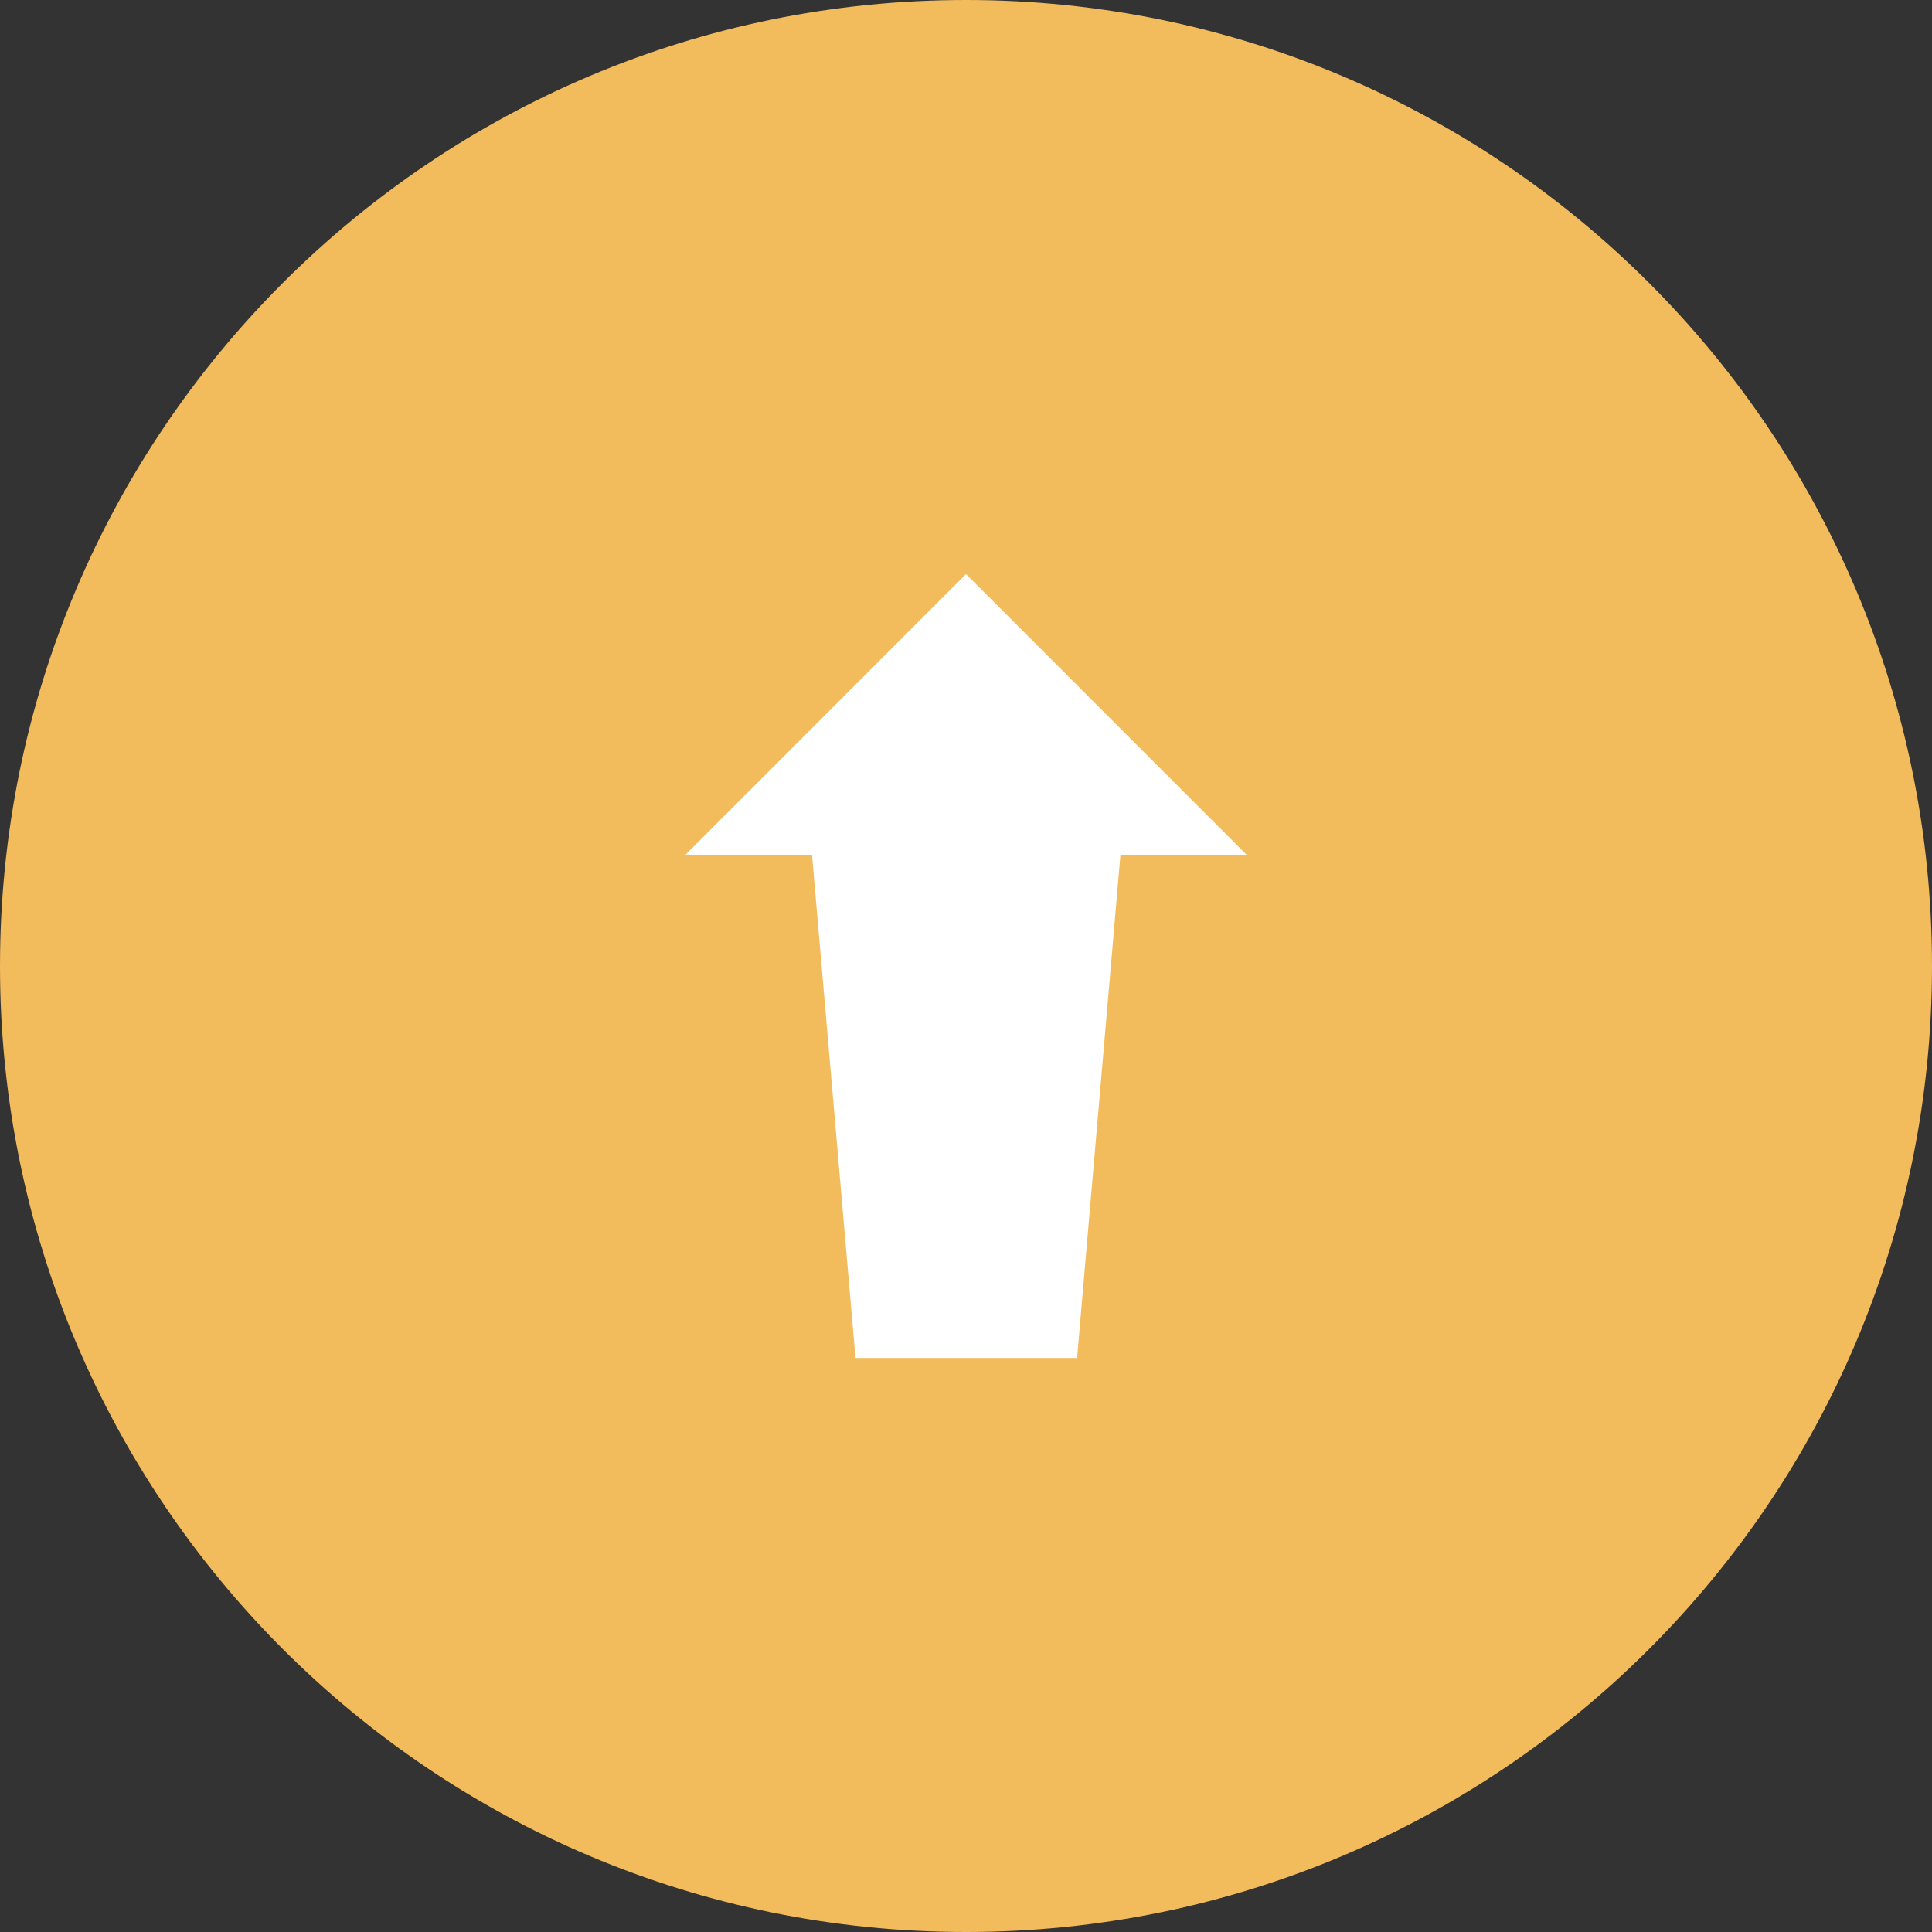
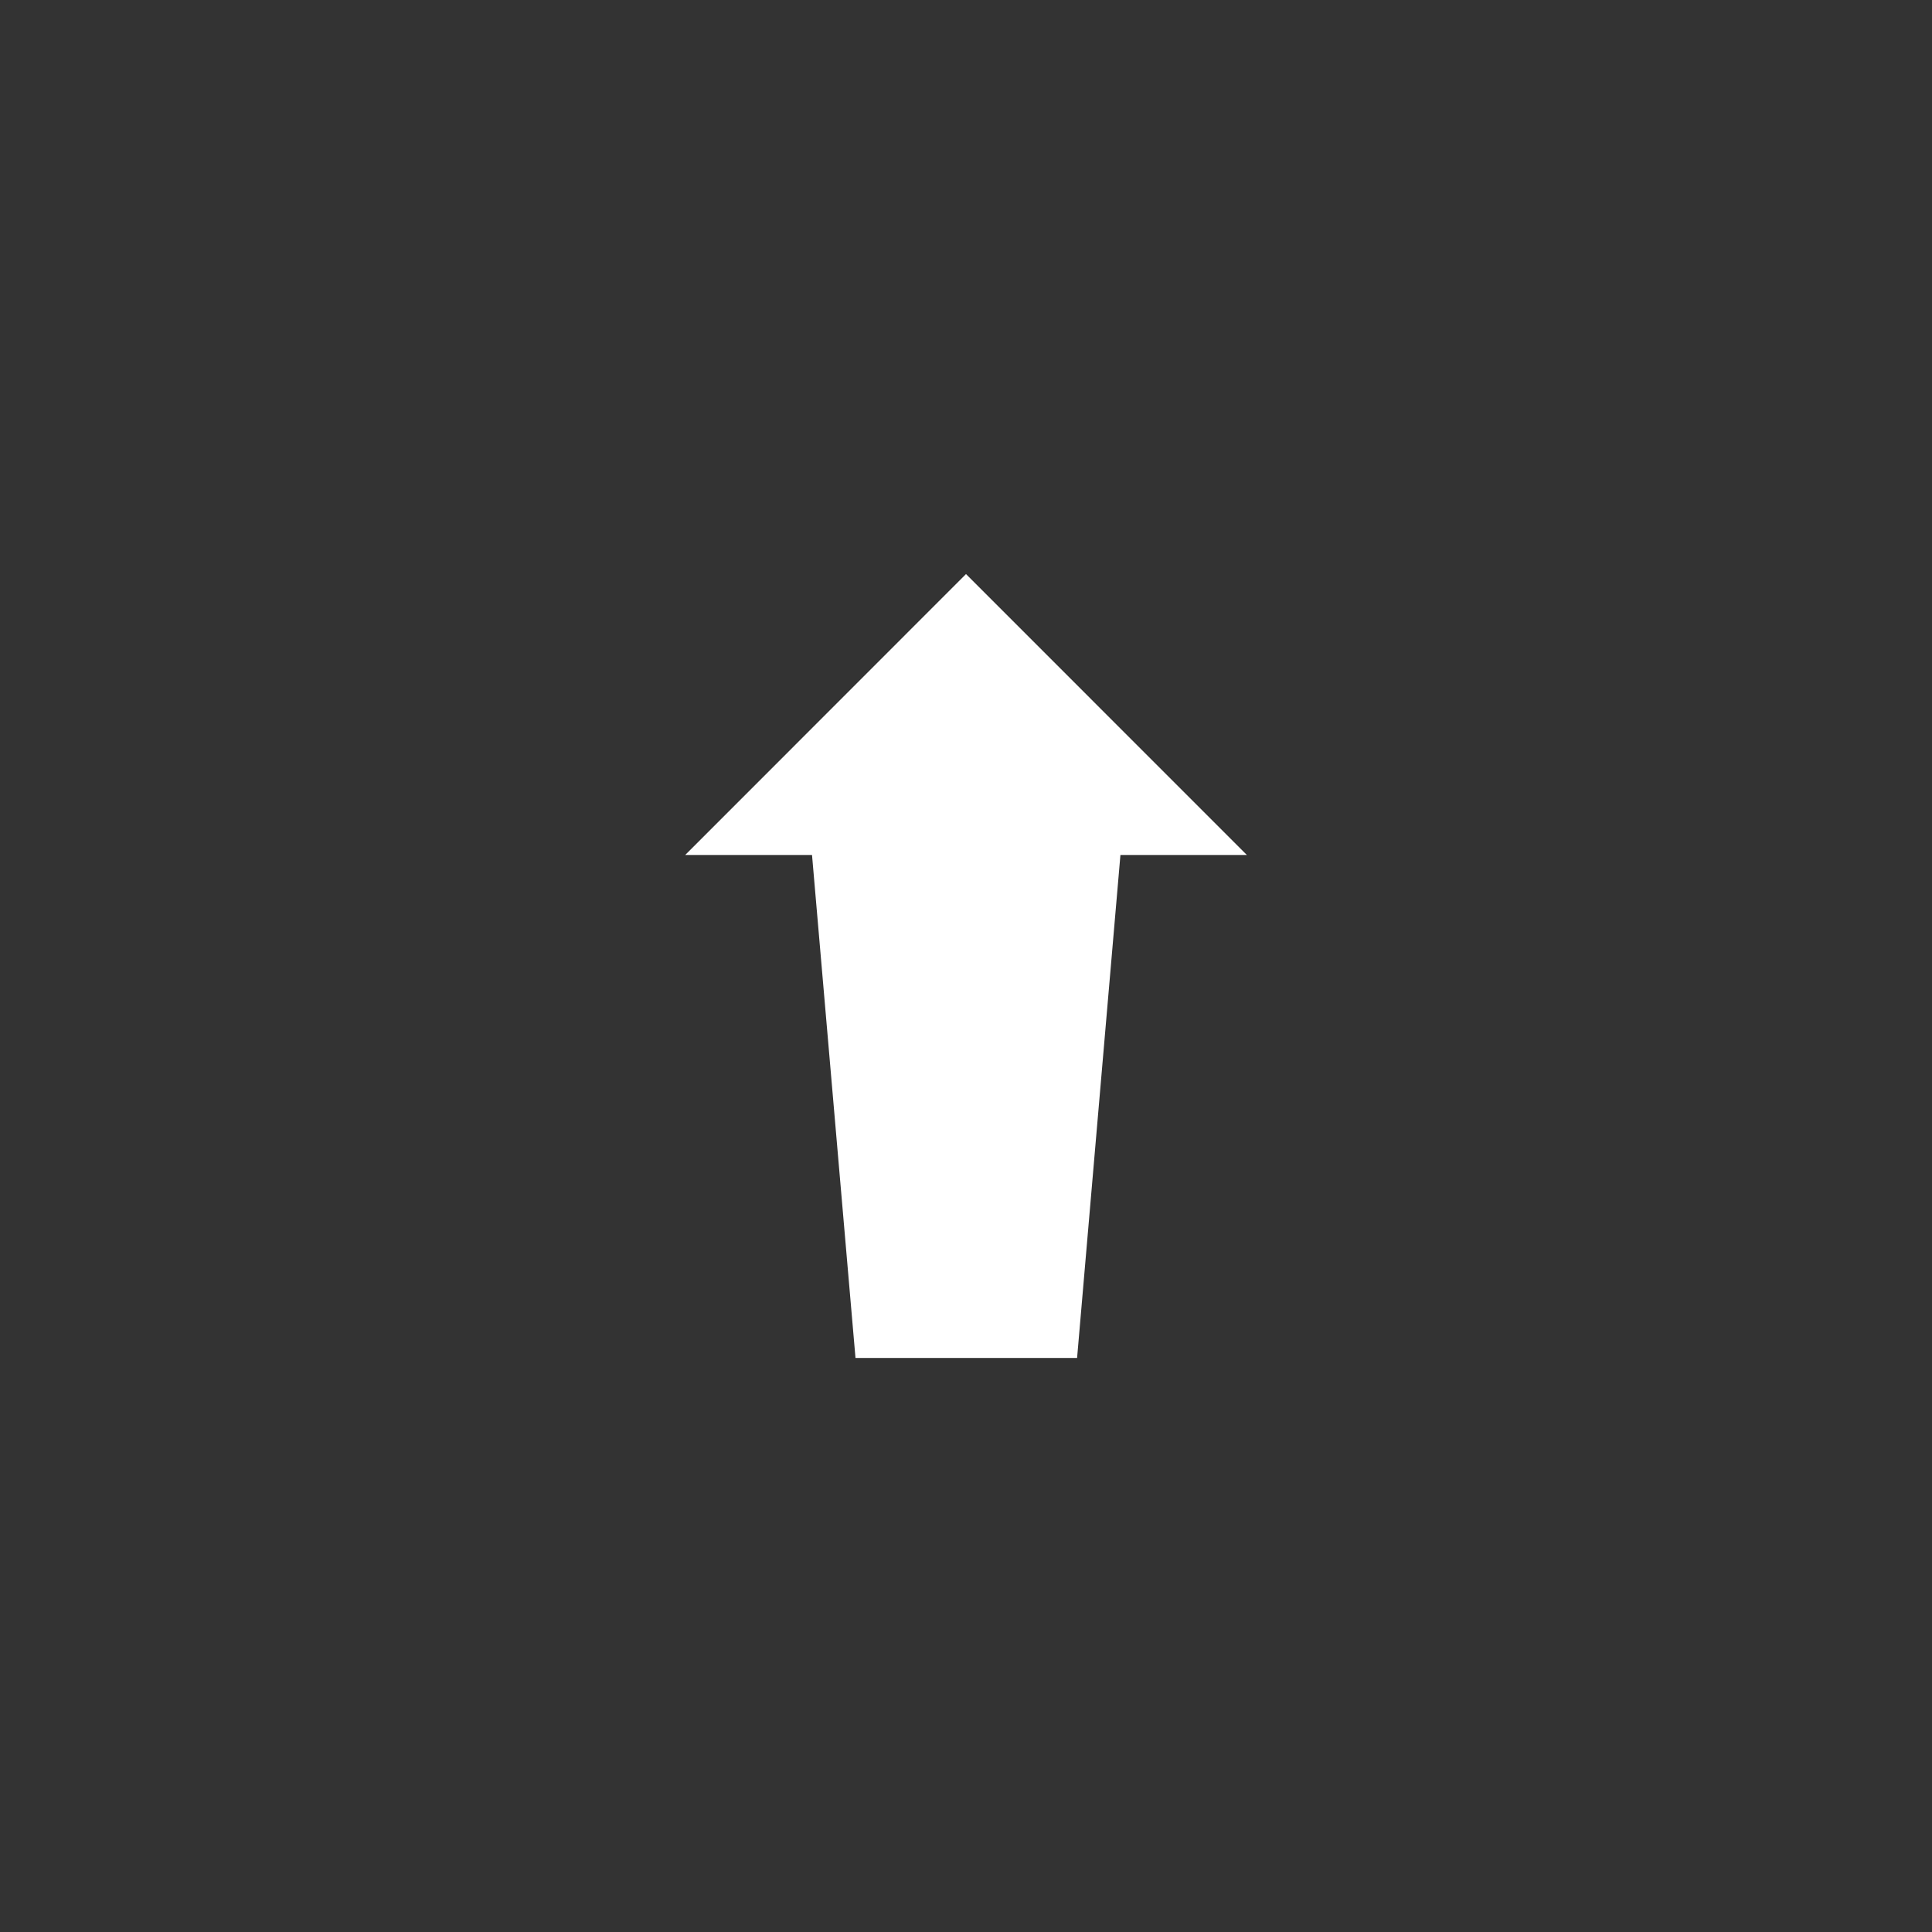
<svg xmlns="http://www.w3.org/2000/svg" version="1.1" id="Layer_1" x="0px" y="0px" width="30px" height="30px" viewBox="5 5 30 30" enable-background="new 5 5 30 30" xml:space="preserve">
  <rect x="5" y="5" width="30" height="30" fill="#333333" stroke="none" />
-   <path fill="#F2BB5C" d="M5,20c0-8.287,6.713-15,15-15c8.282,0,15,6.713,15,15c0,8.287-6.718,15-15,15C11.714,35,5,28.287,5,20z" />
  <polygon fill="#FFFFFF" points="24.361,18.276 20,13.914 15.64,18.276 17.609,18.276 18.284,26.086 21.725,26.086 22.398,18.276 " />
</svg>